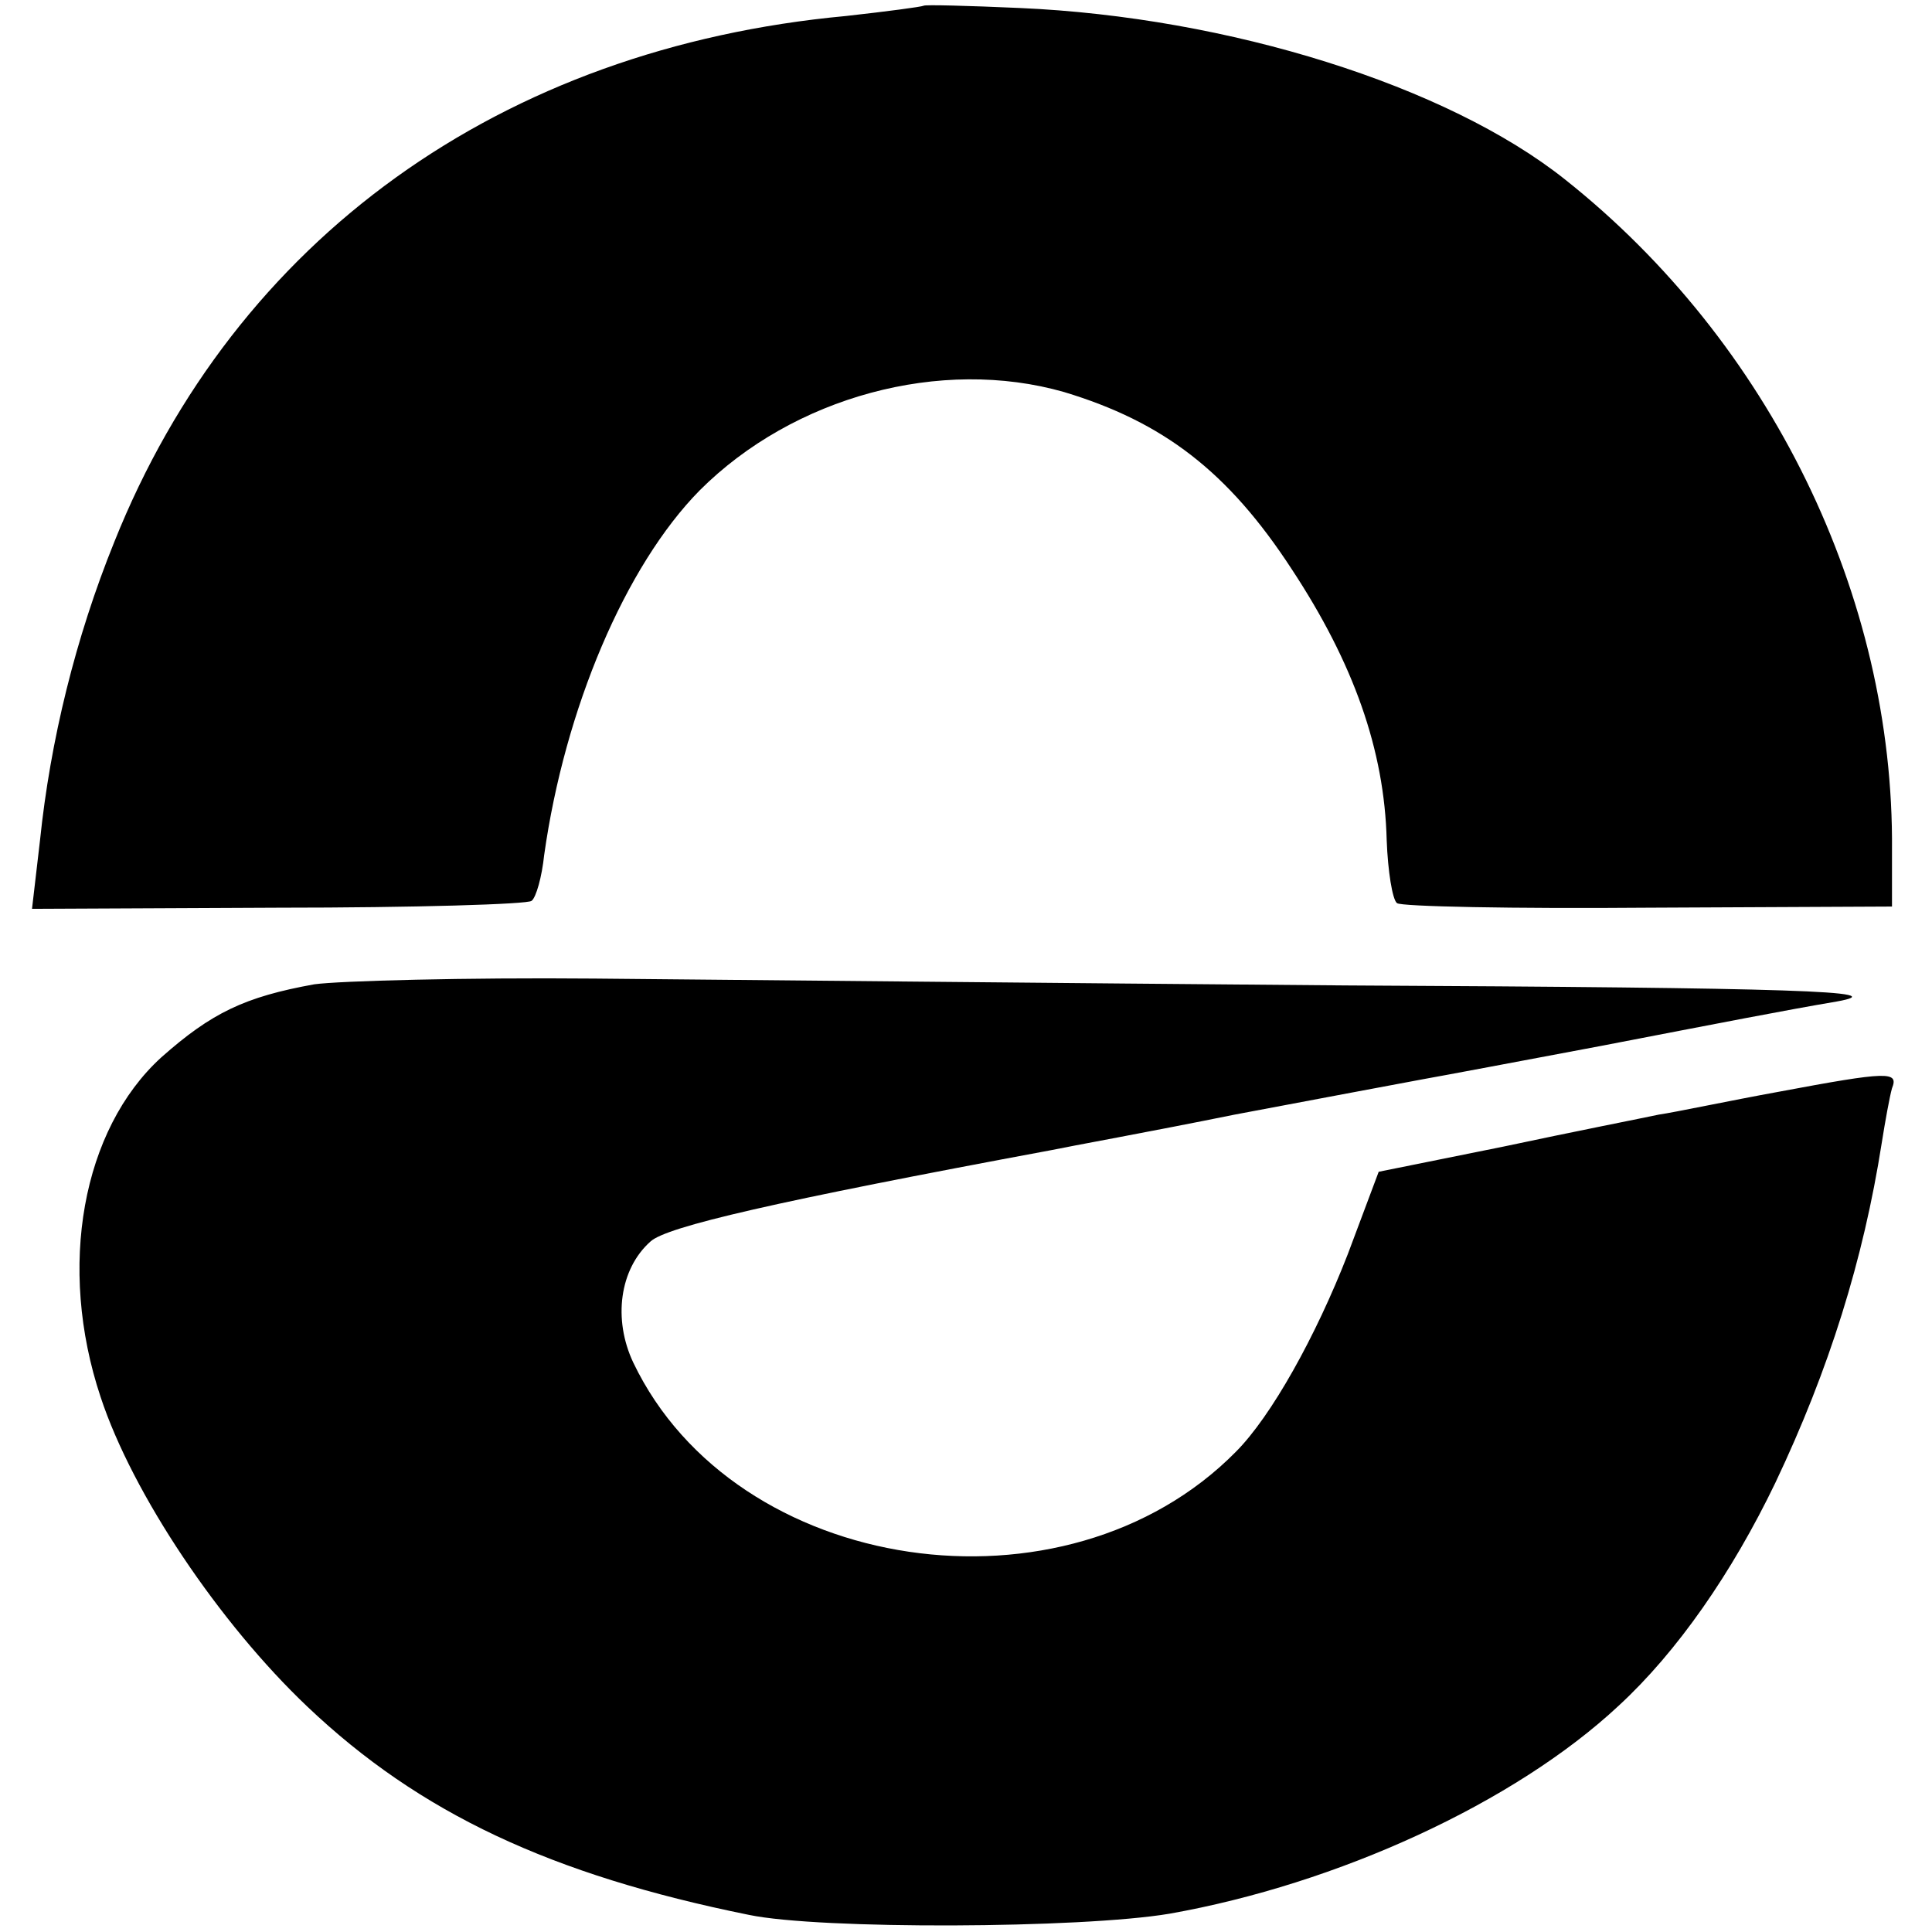
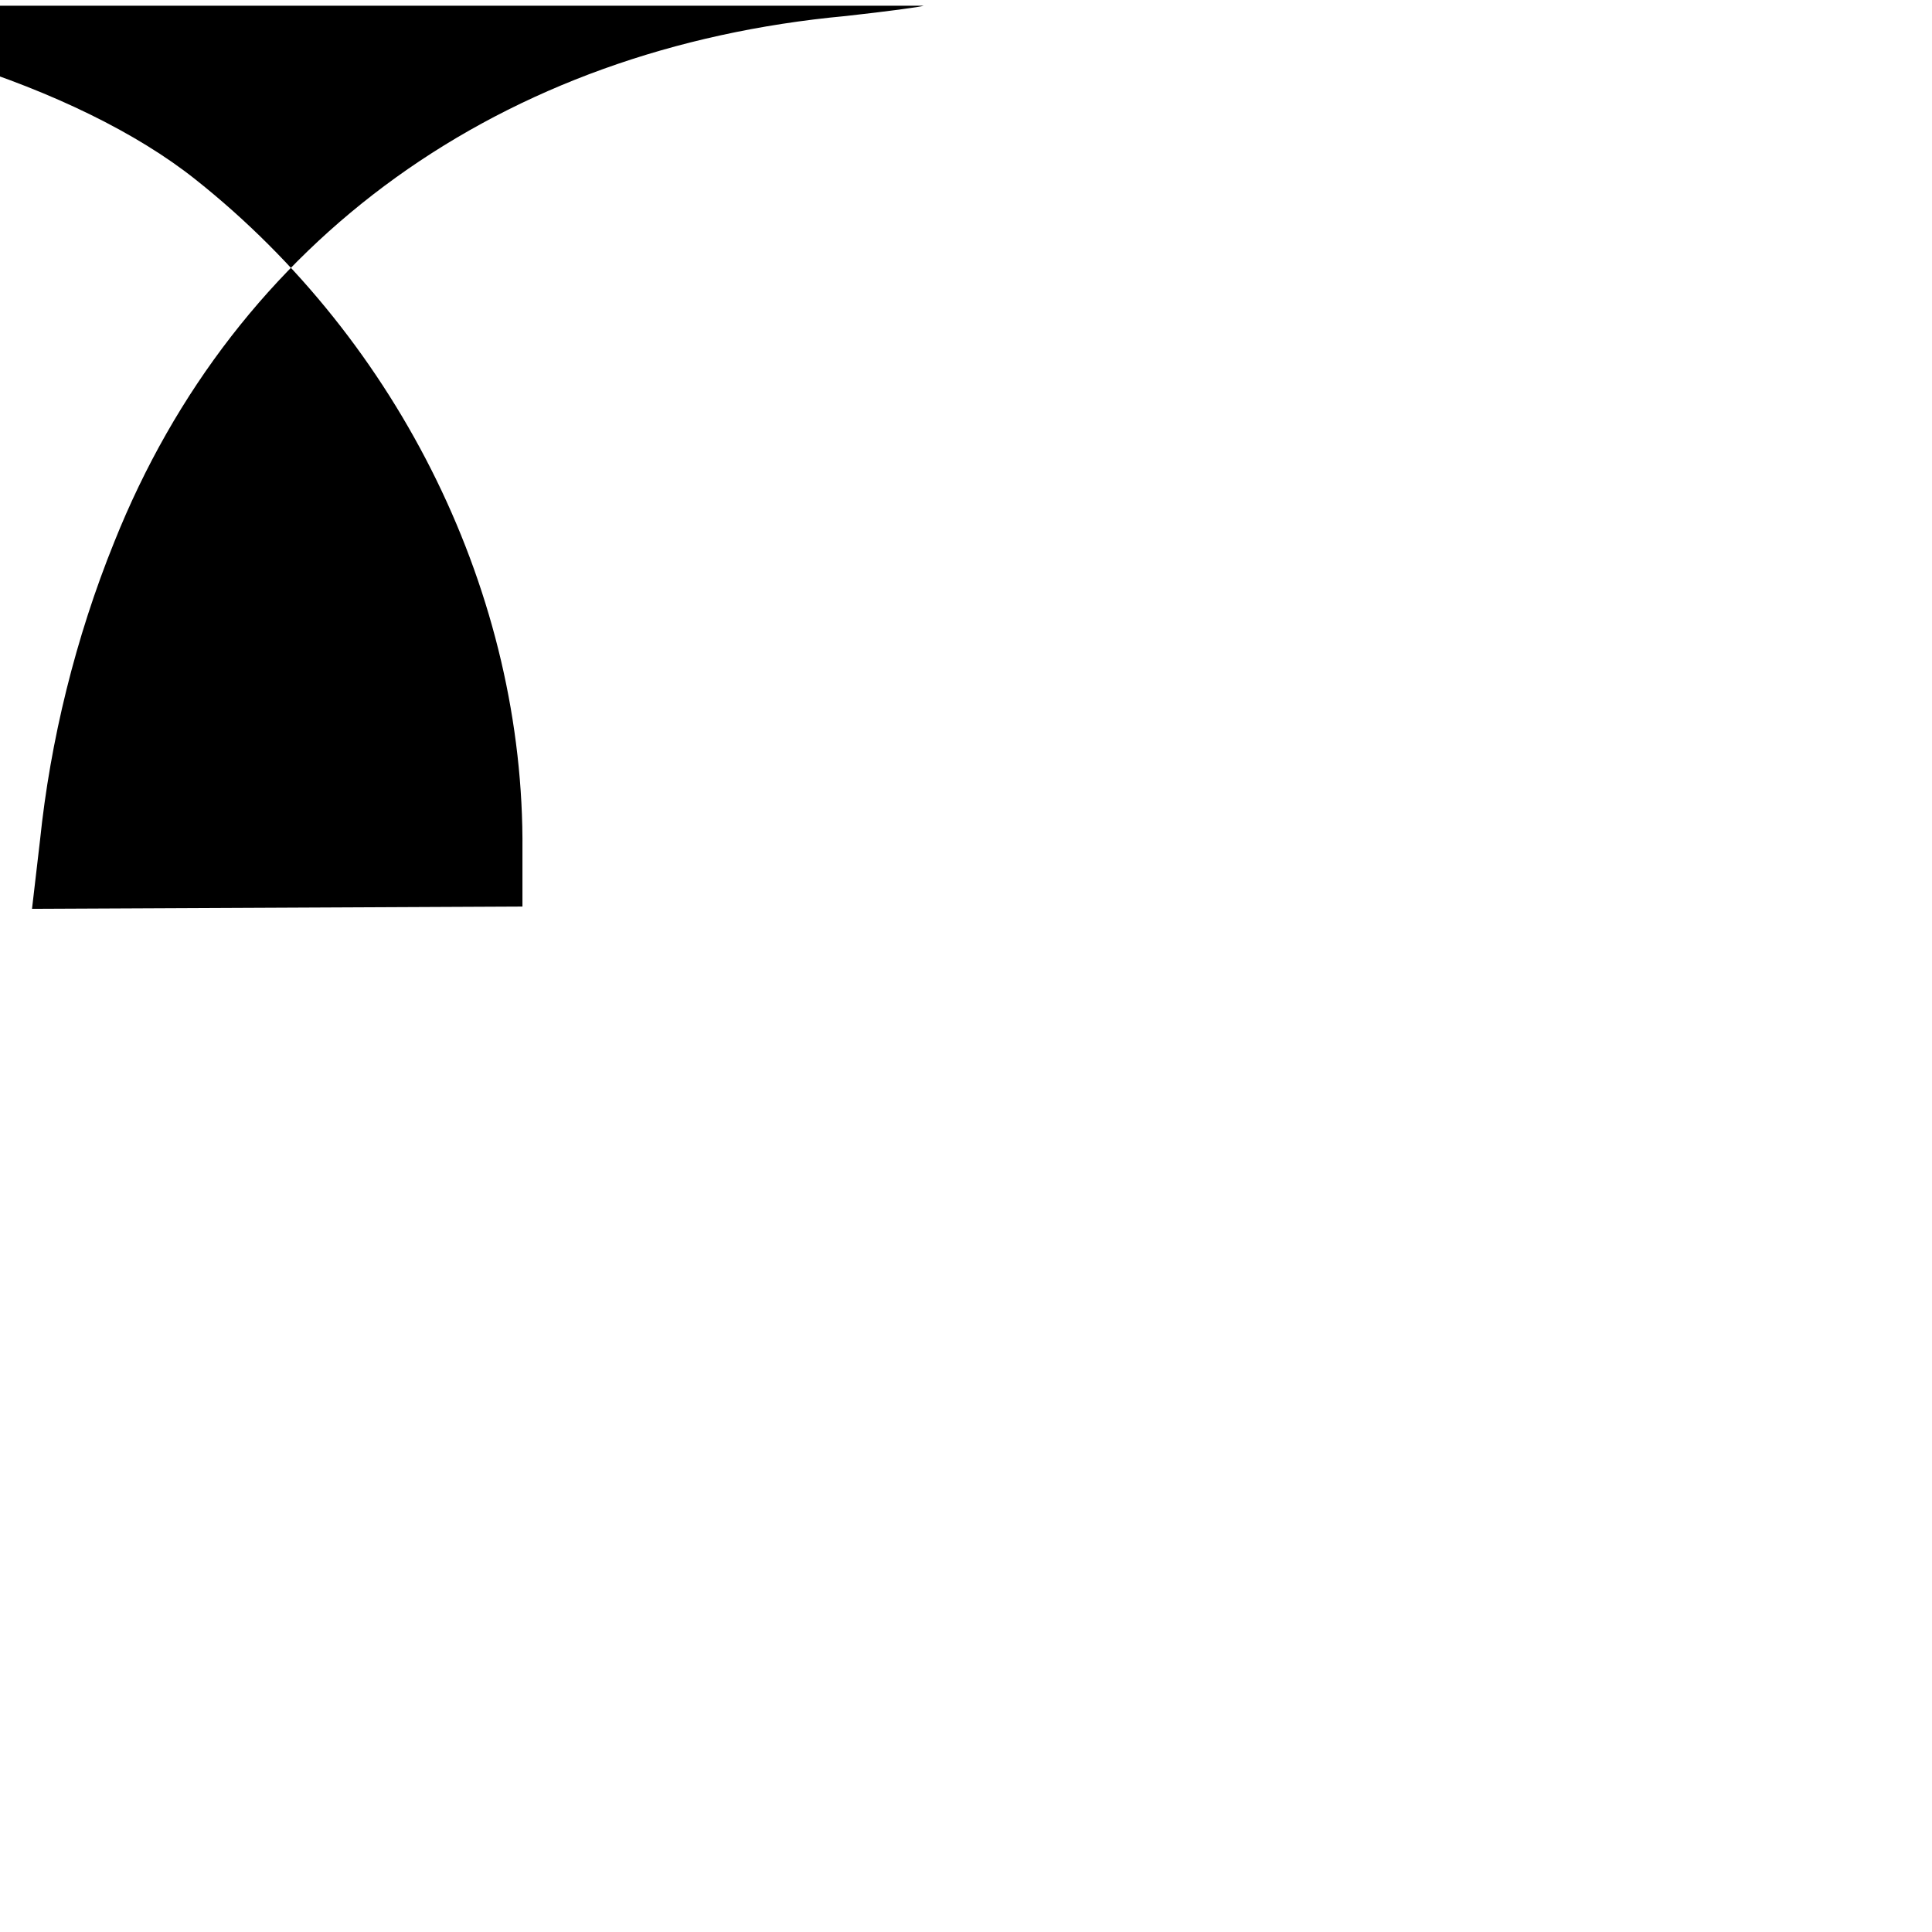
<svg xmlns="http://www.w3.org/2000/svg" version="1.0" width="169pt" height="169pt" viewBox="0 0 169 169" preserveAspectRatio="xMidYMid meet">
  <g transform="translate(0,169) scale(0.1,-0.1)" fill="#000000" stroke="none">
-     <path d="M808 1685 c-2 -1 -32 -5 -68 -9 -302 -28 -534 -195 -640 -460 -34 -84 -56 -174 -65 -261 l-7 -60 216 1 c118 0 218 3 221 6 4 3 9 21 11 40 18 128 71 253 136 319 82 82 211 117 319 86 86 -26 143 -69 199 -155 54 -82 81 -158 83 -237 1 -27 5 -52 9 -55 3 -3 102 -5 220 -4 l213 1 0 49 c2 223 -107 445 -286 587 -103 82 -294 142 -477 150 -45 2 -83 3 -84 2z" />
-     <path d="M275 829 c-61 -11 -90 -25 -134 -64 -69 -63 -91 -183 -53 -297 28 -85 104 -198 181 -271 98 -93 213 -147 386 -182 62 -13 291 -12 368 1 147 26 302 97 393 182 51 47 99 116 137 195 47 99 77 195 93 297 3 19 7 41 9 48 6 15 -3 15 -99 -3 -44 -8 -91 -18 -105 -20 -14 -3 -75 -15 -136 -28 l-109 -22 -27 -72 c-28 -72 -67 -142 -98 -173 -149 -151 -438 -108 -527 78 -18 38 -12 82 15 106 14 13 109 35 351 80 14 3 86 16 160 31 74 14 149 28 165 31 17 3 86 16 155 29 109 21 160 31 207 39 50 9 -34 12 -430 14 -249 2 -544 5 -657 6 -113 1 -223 -2 -245 -5z" />
+     <path d="M808 1685 c-2 -1 -32 -5 -68 -9 -302 -28 -534 -195 -640 -460 -34 -84 -56 -174 -65 -261 l-7 -60 216 1 l213 1 0 49 c2 223 -107 445 -286 587 -103 82 -294 142 -477 150 -45 2 -83 3 -84 2z" />
  </g>
</svg>